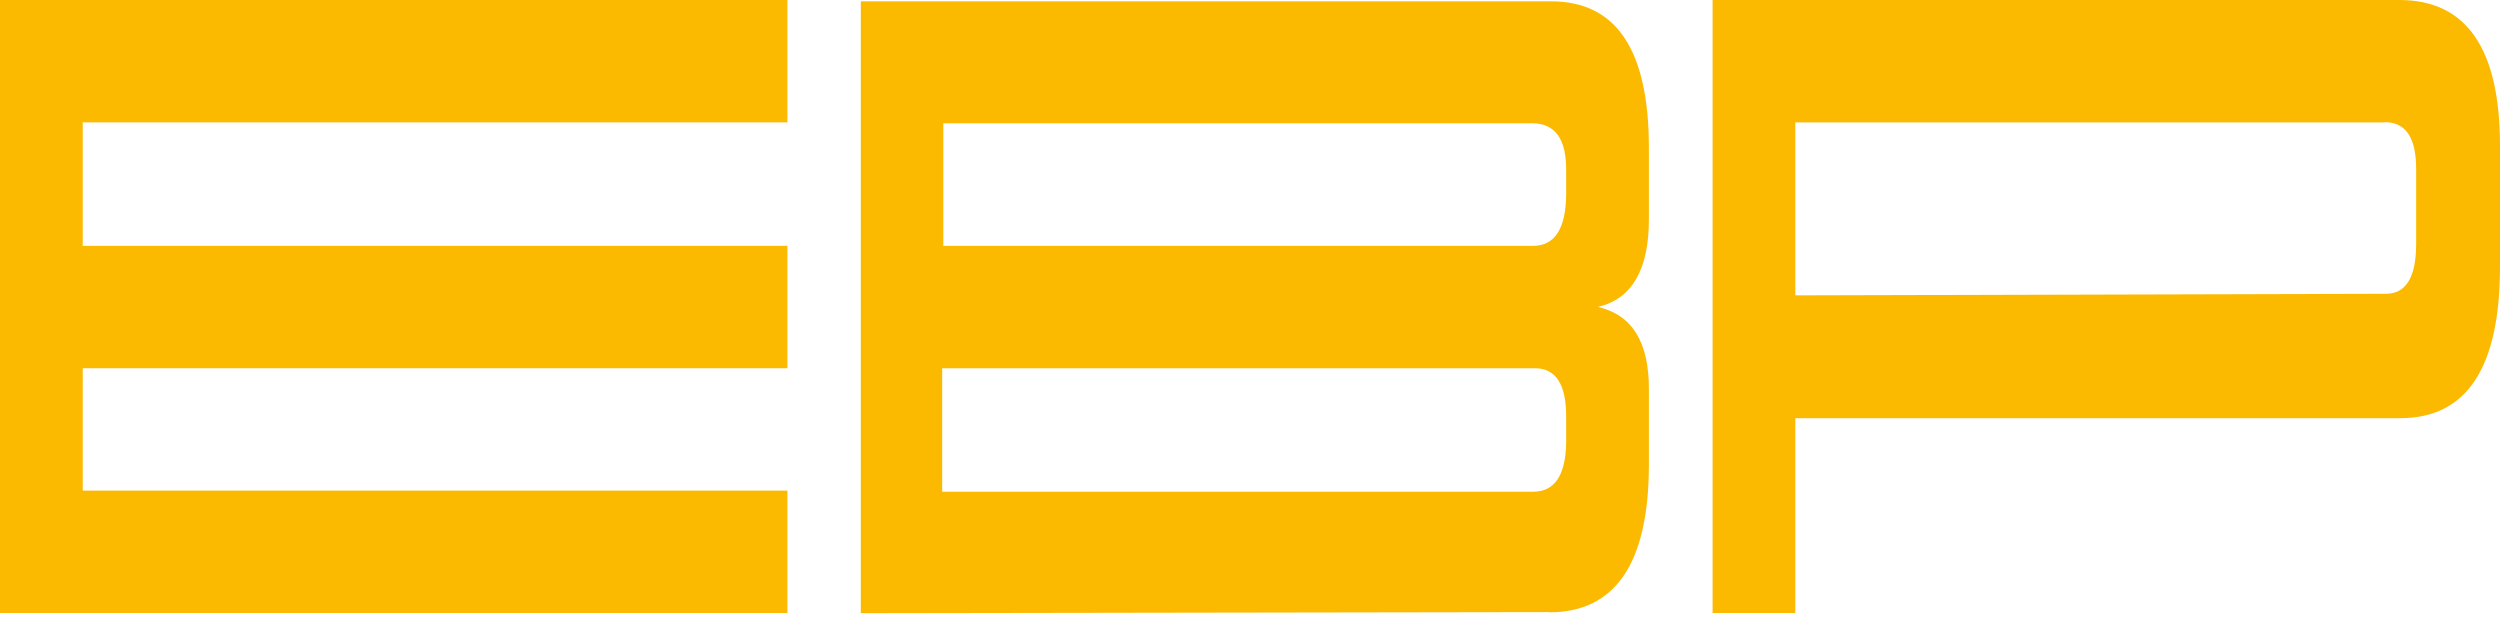
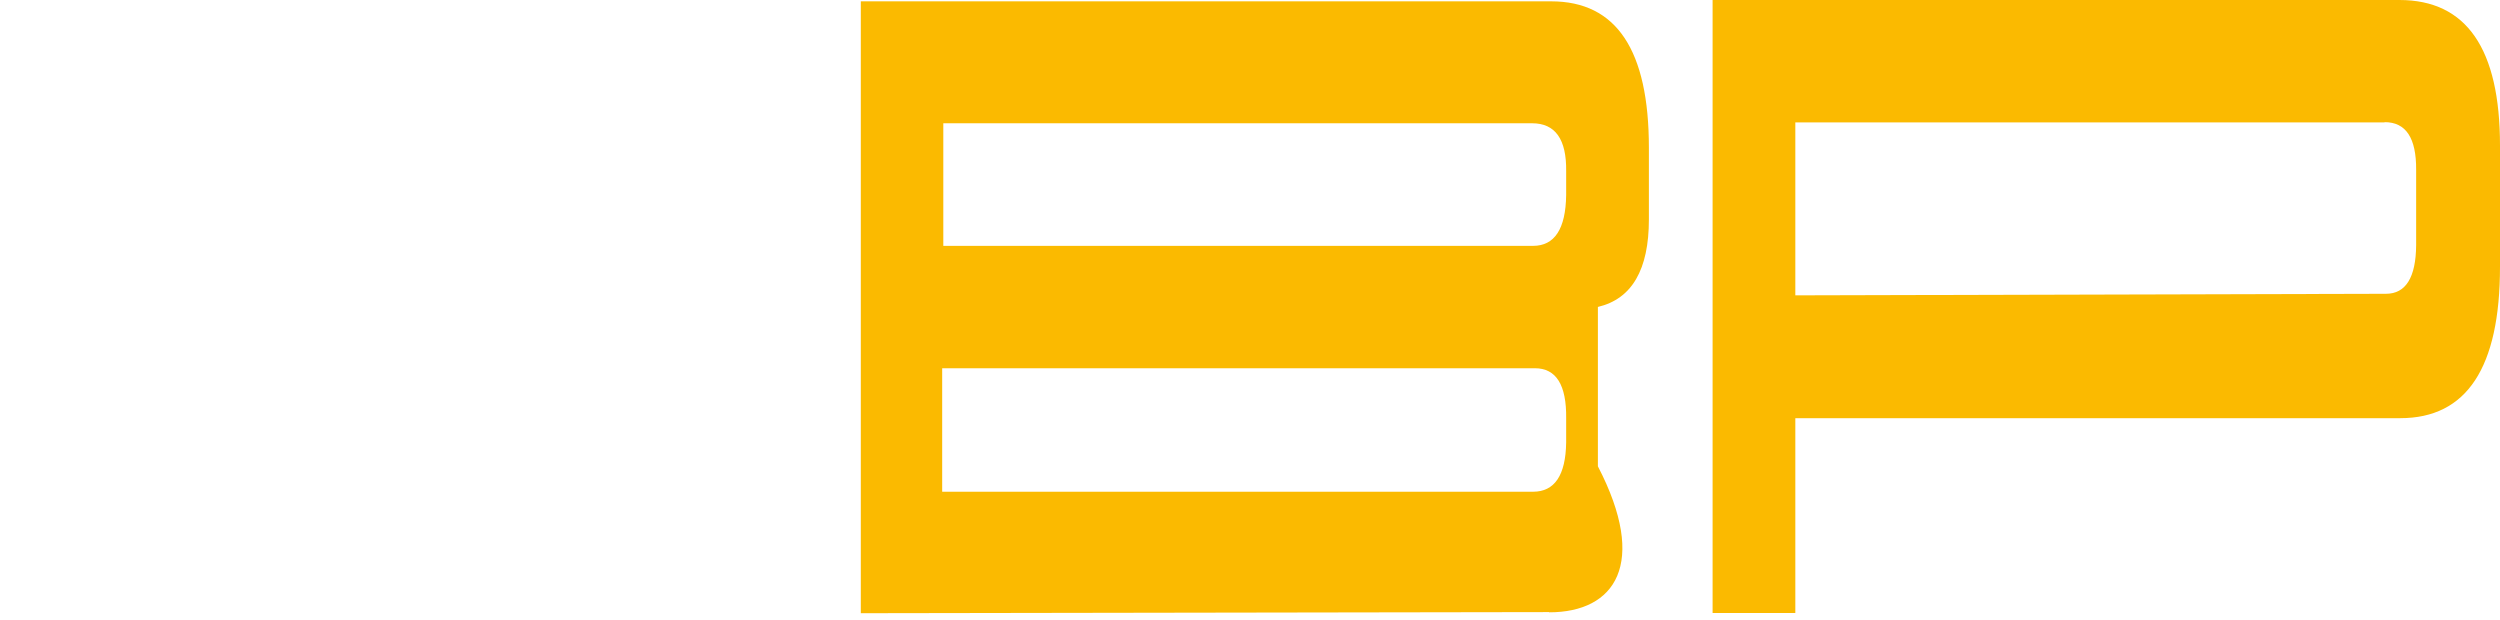
<svg xmlns="http://www.w3.org/2000/svg" width="250" height="62" viewBox="0 0 250 62" fill="none">
-   <path d="M78.74 61.298H0V0H78.74V12.237H8.273V24.586H78.74V36.824H8.273V49.061H78.74V61.298Z" fill="#FBBA00" />
-   <path d="M94.331 24.586H153.307C155.46 24.586 156.571 22.892 156.616 19.504V17.119C156.661 13.931 155.528 12.327 153.216 12.327H94.331V24.564V24.586ZM153.307 49.173C155.46 49.173 156.571 47.523 156.616 44.246V41.839C156.661 38.495 155.619 36.824 153.488 36.824H94.218V49.173H153.307ZM154.916 61.209L86.081 61.321V0.134H155.12C161.648 0.134 164.889 5.015 164.889 14.779V21.934C164.889 26.971 163.189 29.891 159.789 30.694C163.212 31.474 164.912 34.216 164.889 38.941V46.632C164.844 56.372 161.512 61.232 154.916 61.232V61.209Z" fill="#FBBA00" />
+   <path d="M94.331 24.586H153.307C155.46 24.586 156.571 22.892 156.616 19.504V17.119C156.661 13.931 155.528 12.327 153.216 12.327H94.331V24.564V24.586ZM153.307 49.173C155.46 49.173 156.571 47.523 156.616 44.246V41.839C156.661 38.495 155.619 36.824 153.488 36.824H94.218V49.173H153.307ZM154.916 61.209L86.081 61.321V0.134H155.12C161.648 0.134 164.889 5.015 164.889 14.779V21.934C164.889 26.971 163.189 29.891 159.789 30.694V46.632C164.844 56.372 161.512 61.232 154.916 61.232V61.209Z" fill="#FBBA00" />
  <path d="M238.463 12.237H179.533V29.535L238.599 29.379C240.571 29.379 241.591 27.752 241.614 24.519V16.985C241.637 13.798 240.594 12.215 238.463 12.215V12.237ZM179.533 41.839V61.298H171.26V0H239.937C246.646 0 250 4.859 250 14.578V26.659C250 36.779 246.668 41.817 240.027 41.817H179.533V41.839Z" fill="#FBBA00" />
</svg>